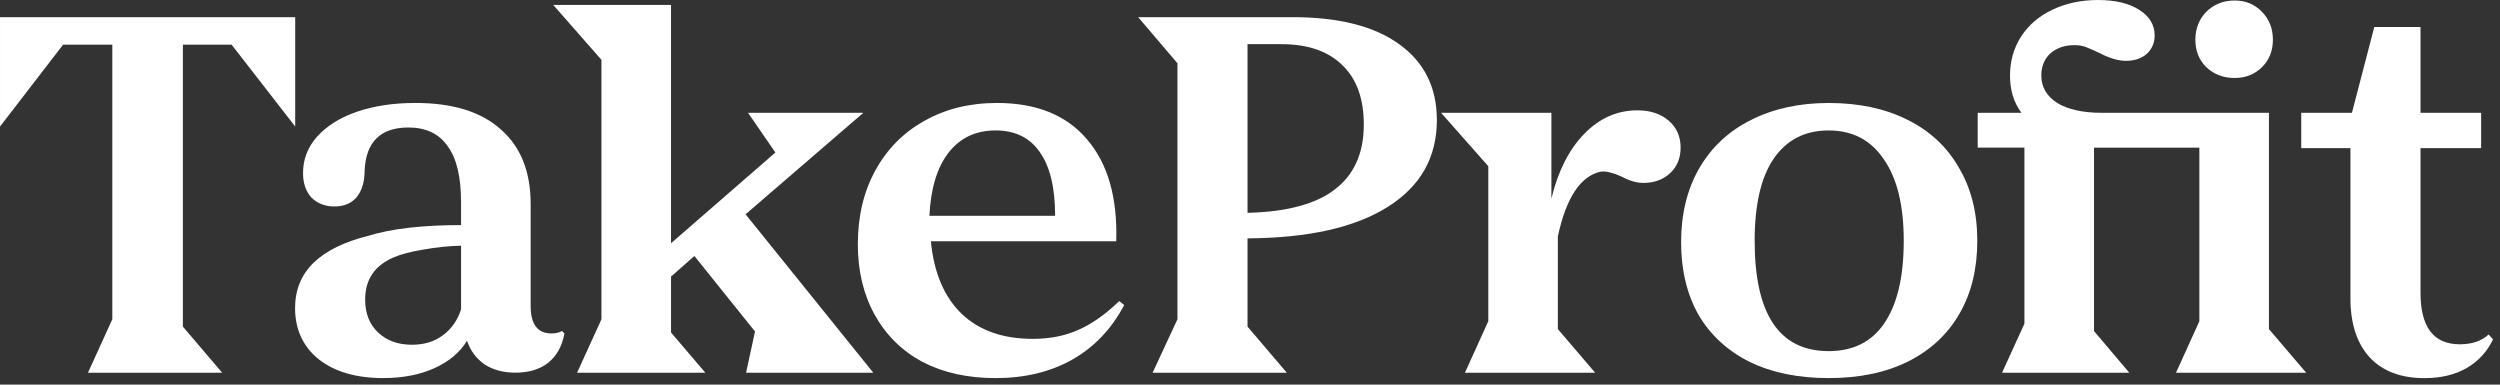
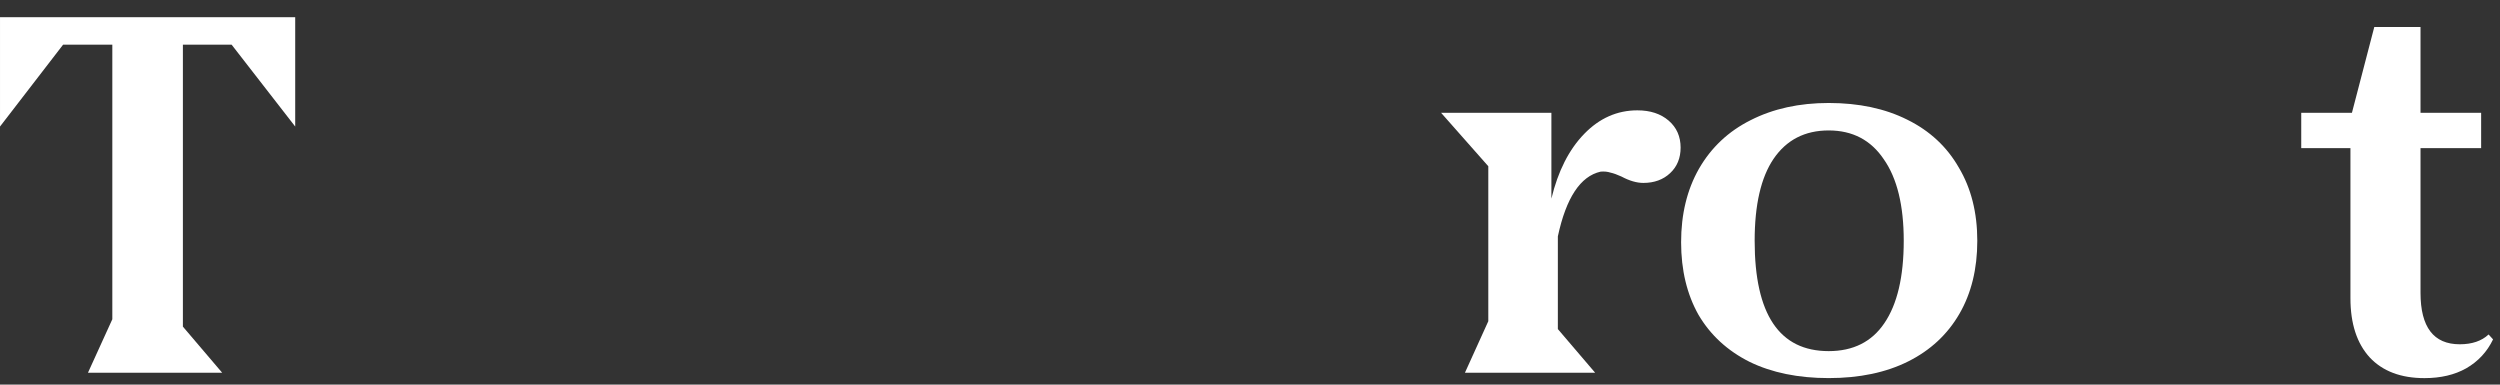
<svg xmlns="http://www.w3.org/2000/svg" fill="none" height="26" viewBox="0 0 169 26" width="169">
  <rect x="0" y="0" width="169" height="26" fill="#333333" stroke="none" />
  <g fill="#fff">
    <path d="m15.017 25.195h-9.07l1.646-3.613v-18.564h-3.326l-4.266 5.536v-7.393h19.955v7.393l-4.3-5.536h-3.292v19.062z" />
-     <path d="m25.927 25.559c-1.837 0-3.292-.42-4.367-1.26-1.075-.862-1.613-2.022-1.613-3.481 0-1.216.414-2.232 1.243-3.05.851-.818 2.083-1.425 3.695-1.823 1.568-.486 3.662-.729 6.282-.729v-1.558c0-1.702-.302-2.962-.907-3.779-.582-.84-1.467-1.26-2.654-1.26-.941 0-1.657.243-2.15.729-.493.486-.761 1.204-.806 2.155 0 .773-.179 1.381-.537 1.823-.358.42-.862.63-1.512.63-.627 0-1.142-.199-1.545-.597-.381-.42-.571-.973-.571-1.658 0-.928.314-1.746.941-2.453.649-.729 1.545-1.293 2.688-1.691 1.165-.398 2.486-.597 3.964-.597 2.531 0 4.457.597 5.778 1.79 1.344 1.171 2.016 2.851 2.016 5.039v6.895c0 1.238.47 1.856 1.411 1.856.291 0 .526-.055.706-.166l.168.166c-.157.862-.526 1.525-1.109 1.989-.56.442-1.299.663-2.217.663-.806 0-1.501-.188-2.083-.564-.56-.398-.952-.928-1.176-1.591-.493.796-1.232 1.414-2.217 1.856-.986.442-2.128.663-3.427.663zm1.915-2.254c.829 0 1.523-.21 2.083-.63.582-.42.997-1.006 1.243-1.757v-4.31c-.851.022-1.702.111-2.553.265-.829.133-1.5.309-2.016.53-1.276.552-1.915 1.503-1.915 2.851 0 .928.291 1.669.873 2.221s1.344.829 2.284.829z" />
-     <path d="m47.679 25.195h-8.667l1.646-3.613v-17.537l-3.259-3.713h7.962v16.111l7.055-6.133-1.848-2.685h7.794l-7.962 6.862 8.634 10.708h-8.6l.605-2.785-4.098-5.105-1.579 1.392v3.779z" />
-     <path d="m62.928 16.31c.202 2.122.896 3.757 2.083 4.906 1.187 1.127 2.788 1.691 4.804 1.691 1.142 0 2.161-.199 3.057-.597.918-.398 1.848-1.05 2.788-1.956l.336.265c-.851 1.613-2.016 2.84-3.494 3.68-1.478.84-3.214 1.26-5.207 1.26-1.881 0-3.527-.365-4.938-1.094-1.389-.751-2.464-1.812-3.225-3.183-.761-1.37-1.142-2.962-1.142-4.774 0-1.879.392-3.536 1.176-4.973.784-1.437 1.881-2.553 3.292-3.348 1.433-.818 3.079-1.227 4.938-1.227 2.665 0 4.692.818 6.08 2.453 1.411 1.635 2.072 3.934 1.982 6.895zm4.367-7.492c-1.344 0-2.408.508-3.191 1.525-.761.995-1.187 2.409-1.277 4.243h8.499c0-1.901-.347-3.337-1.041-4.31-.672-.972-1.669-1.459-2.99-1.459z" />
-     <path d="m77.916 25.195 1.68-3.613v-17.305l-2.654-3.116h10.448c3.113 0 5.51.608 7.189 1.823 1.702 1.216 2.553 2.928 2.553 5.138 0 2.519-1.109 4.475-3.326 5.868-2.217 1.392-5.375 2.1-9.473 2.122v5.967l2.654 3.116zm6.417-22.211v11.404c2.665-.066 4.636-.597 5.912-1.591 1.299-.995 1.948-2.453 1.948-4.376 0-1.746-.481-3.083-1.445-4.011-.963-.95-2.34-1.425-4.132-1.425z" />
    <path d="m99.03 25.195 1.579-3.481v-10.476l-3.192-3.613h7.457v5.801c.448-1.857 1.187-3.315 2.218-4.376 1.03-1.061 2.228-1.591 3.594-1.591.874 0 1.579.232 2.117.696.537.464.806 1.072.806 1.823 0 .707-.235 1.282-.706 1.724-.47.442-1.075.663-1.814.663-.448 0-.94-.144-1.478-.431-.291-.133-.537-.221-.739-.265-.201-.066-.425-.088-.672-.066-1.366.309-2.329 1.768-2.889 4.376v6.266l2.52 2.95z" />
    <path d="m113.643 16.377c0-1.901.403-3.558 1.209-4.973.829-1.437 1.993-2.531 3.494-3.282 1.523-.774 3.281-1.16 5.274-1.16 2.038 0 3.807.376 5.308 1.127 1.523.751 2.687 1.834 3.494 3.249.828 1.392 1.243 3.039 1.243 4.939 0 1.901-.403 3.547-1.21 4.939-.806 1.392-1.959 2.464-3.46 3.216-1.5.751-3.292 1.127-5.375 1.127-2.06 0-3.841-.365-5.341-1.094-1.501-.751-2.654-1.812-3.461-3.183-.783-1.392-1.175-3.028-1.175-4.906zm15.05-.1c0-2.387-.448-4.221-1.344-5.503-.873-1.304-2.116-1.956-3.729-1.956-1.612 0-2.855.641-3.729 1.923-.851 1.26-1.276 3.105-1.276 5.536 0 4.973 1.668 7.459 5.005 7.459 1.657 0 2.912-.63 3.763-1.889.873-1.282 1.31-3.138 1.31-5.569z" />
-     <path d="m135.339 25.195 1.512-3.315v-11.901h-3.158v-2.354h2.957c-.516-.685-.773-1.525-.773-2.519 0-.972.246-1.845.739-2.619.515-.796 1.221-1.403 2.116-1.823.919-.442 1.949-.663 3.091-.663 1.165 0 2.094.221 2.788.663.695.442 1.042 1.017 1.042 1.724 0 .508-.179.928-.538 1.26-.358.309-.828.464-1.411.464-.515 0-1.108-.177-1.78-.53-.381-.177-.683-.309-.907-.398-.224-.088-.482-.133-.773-.133-.672 0-1.22.188-1.646.564-.403.376-.605.873-.605 1.492 0 .774.359 1.392 1.075 1.856.739.442 1.747.663 3.024.663h11.287v14.62l2.52 2.95h-8.802l1.579-3.481v-11.735h-7.122v12.398l2.385 2.818zm15.722-25.161c.739 0 1.355.254 1.848.762s.739 1.138.739 1.89-.246 1.37-.739 1.856c-.493.486-1.109.729-1.848.729-.761 0-1.399-.243-1.914-.729-.493-.486-.74-1.105-.74-1.856s.247-1.381.74-1.89c.515-.508 1.153-.762 1.914-.762z" />
    <path d="m155.564 7.625h3.427l1.511-5.801h3.125v5.801h4.098v2.387h-4.098v9.78c0 2.321.884 3.481 2.653 3.481.829 0 1.479-.221 1.949-.663l.302.332c-.403.84-1.008 1.492-1.814 1.956-.784.442-1.724.663-2.822.663-1.59 0-2.822-.464-3.695-1.392-.873-.95-1.31-2.287-1.31-4.011v-10.144h-3.326z" />
  </g>
</svg>